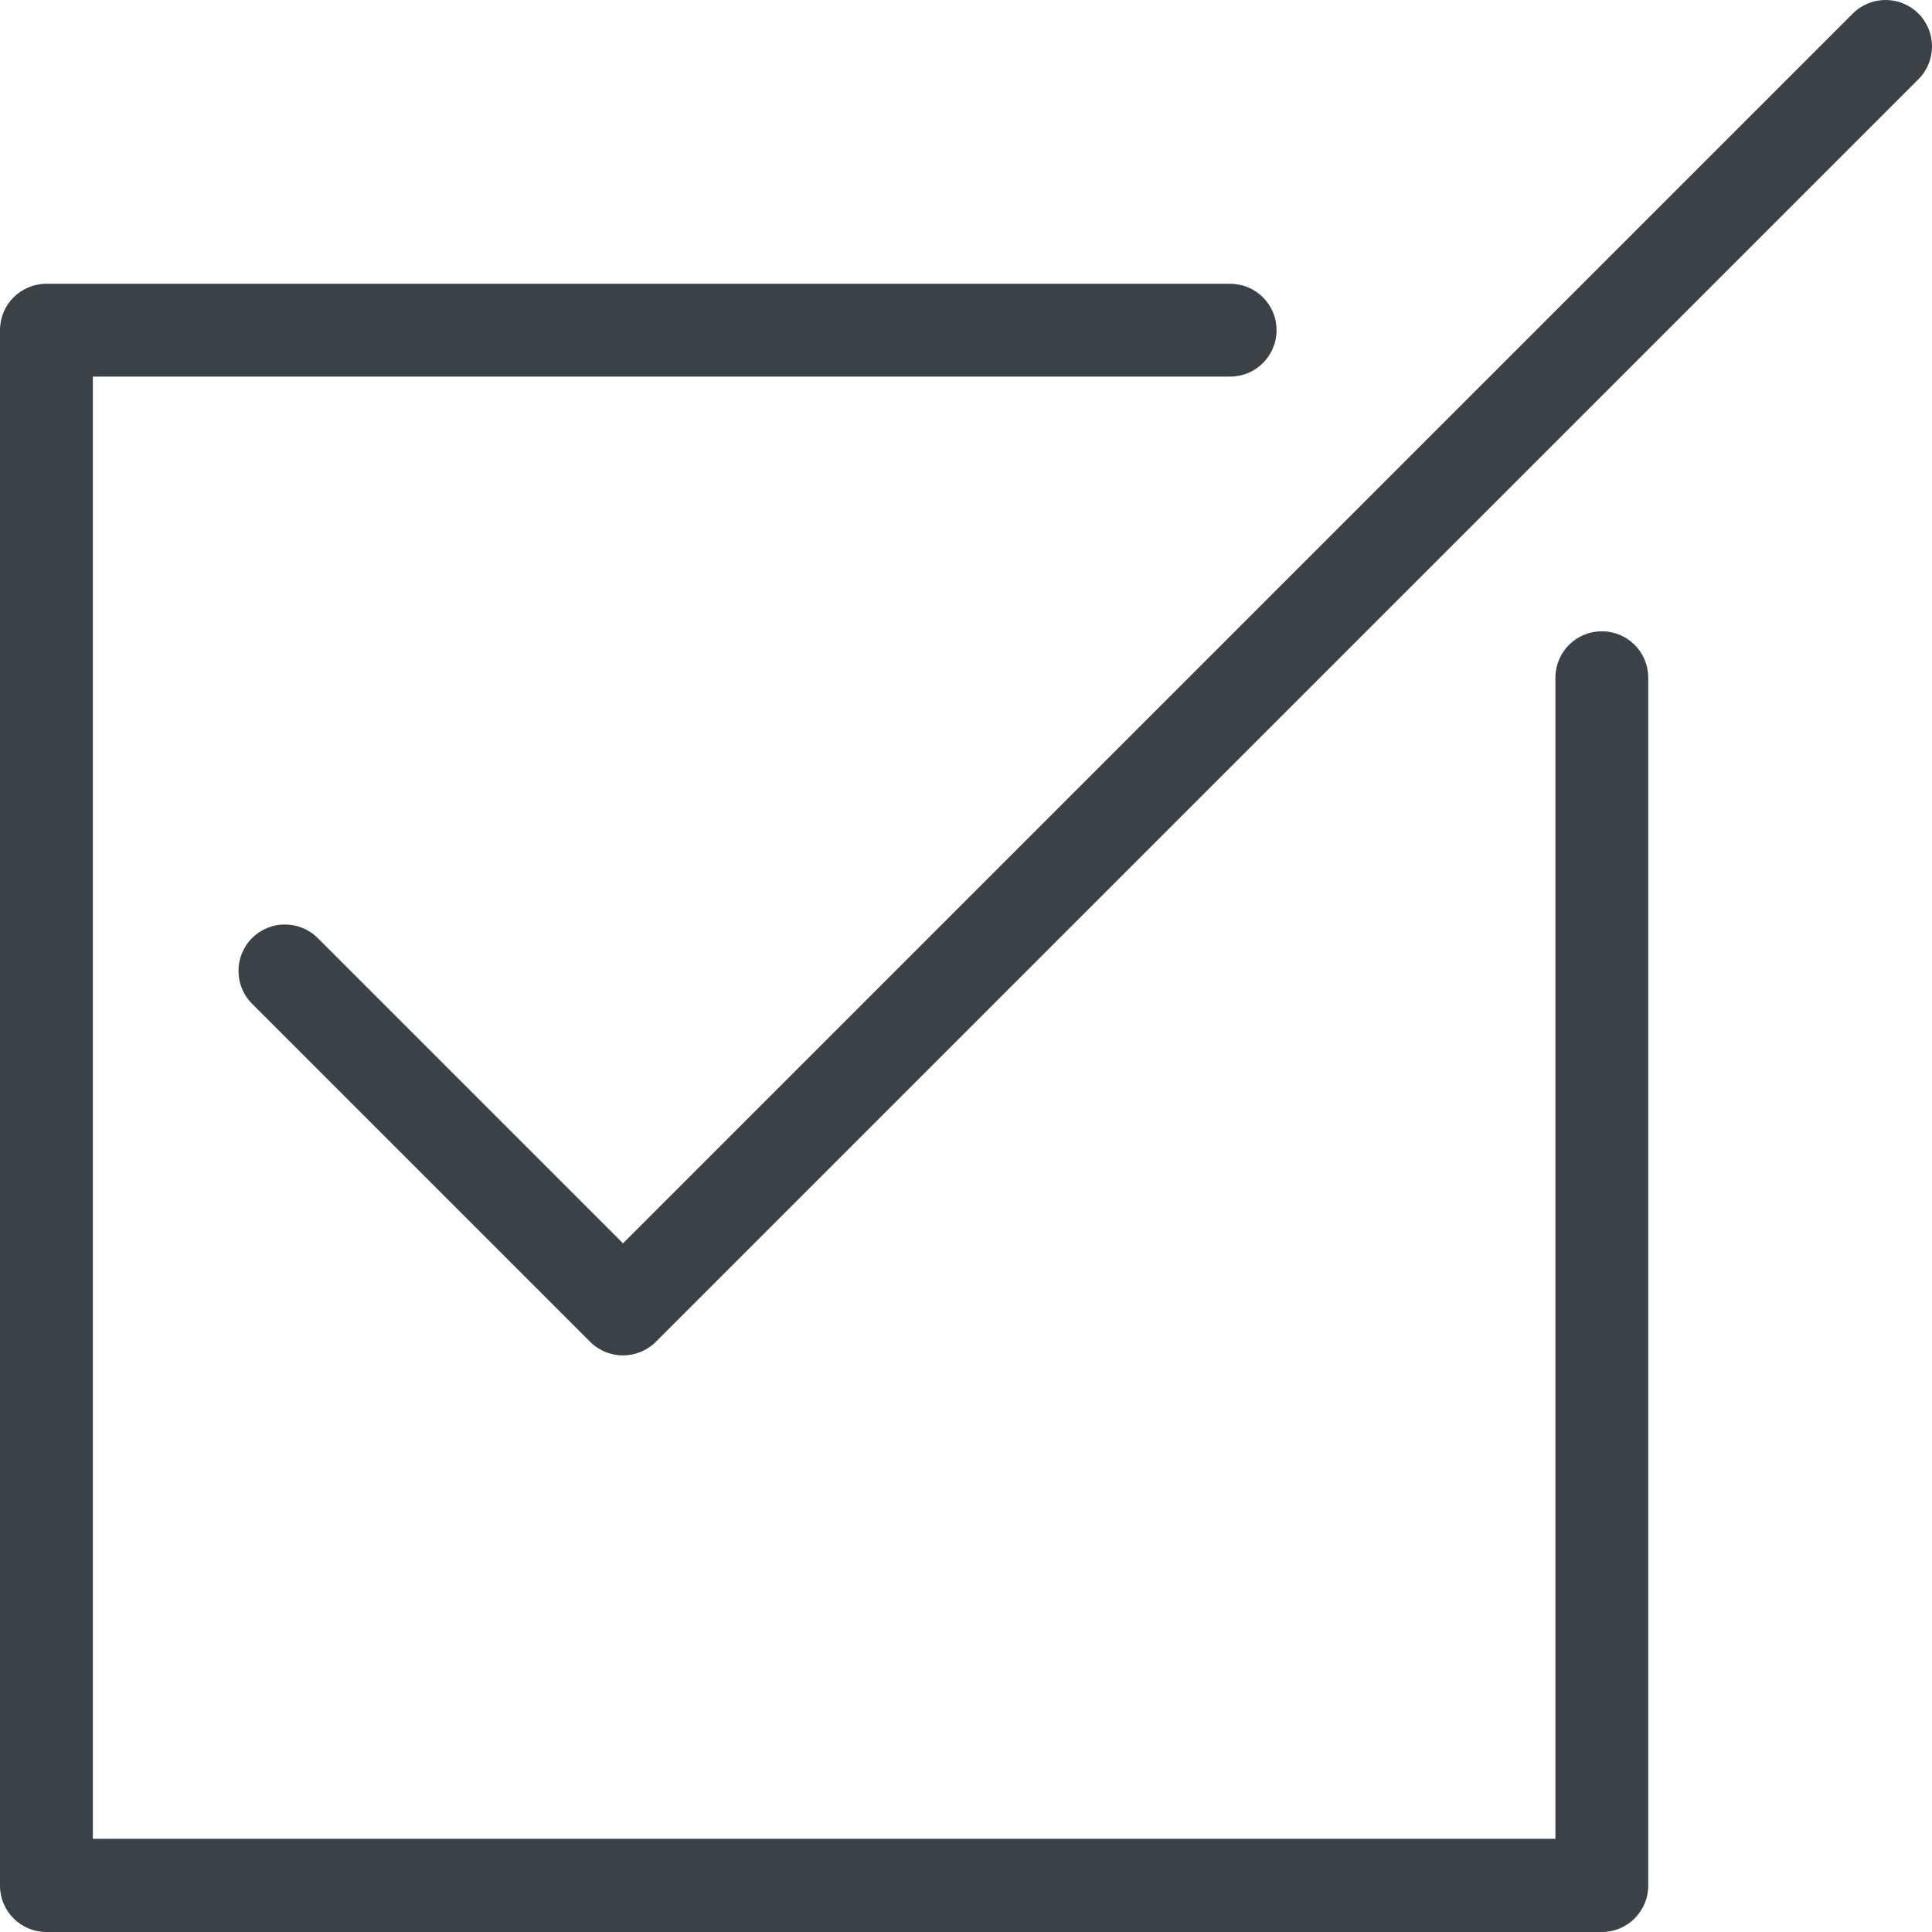
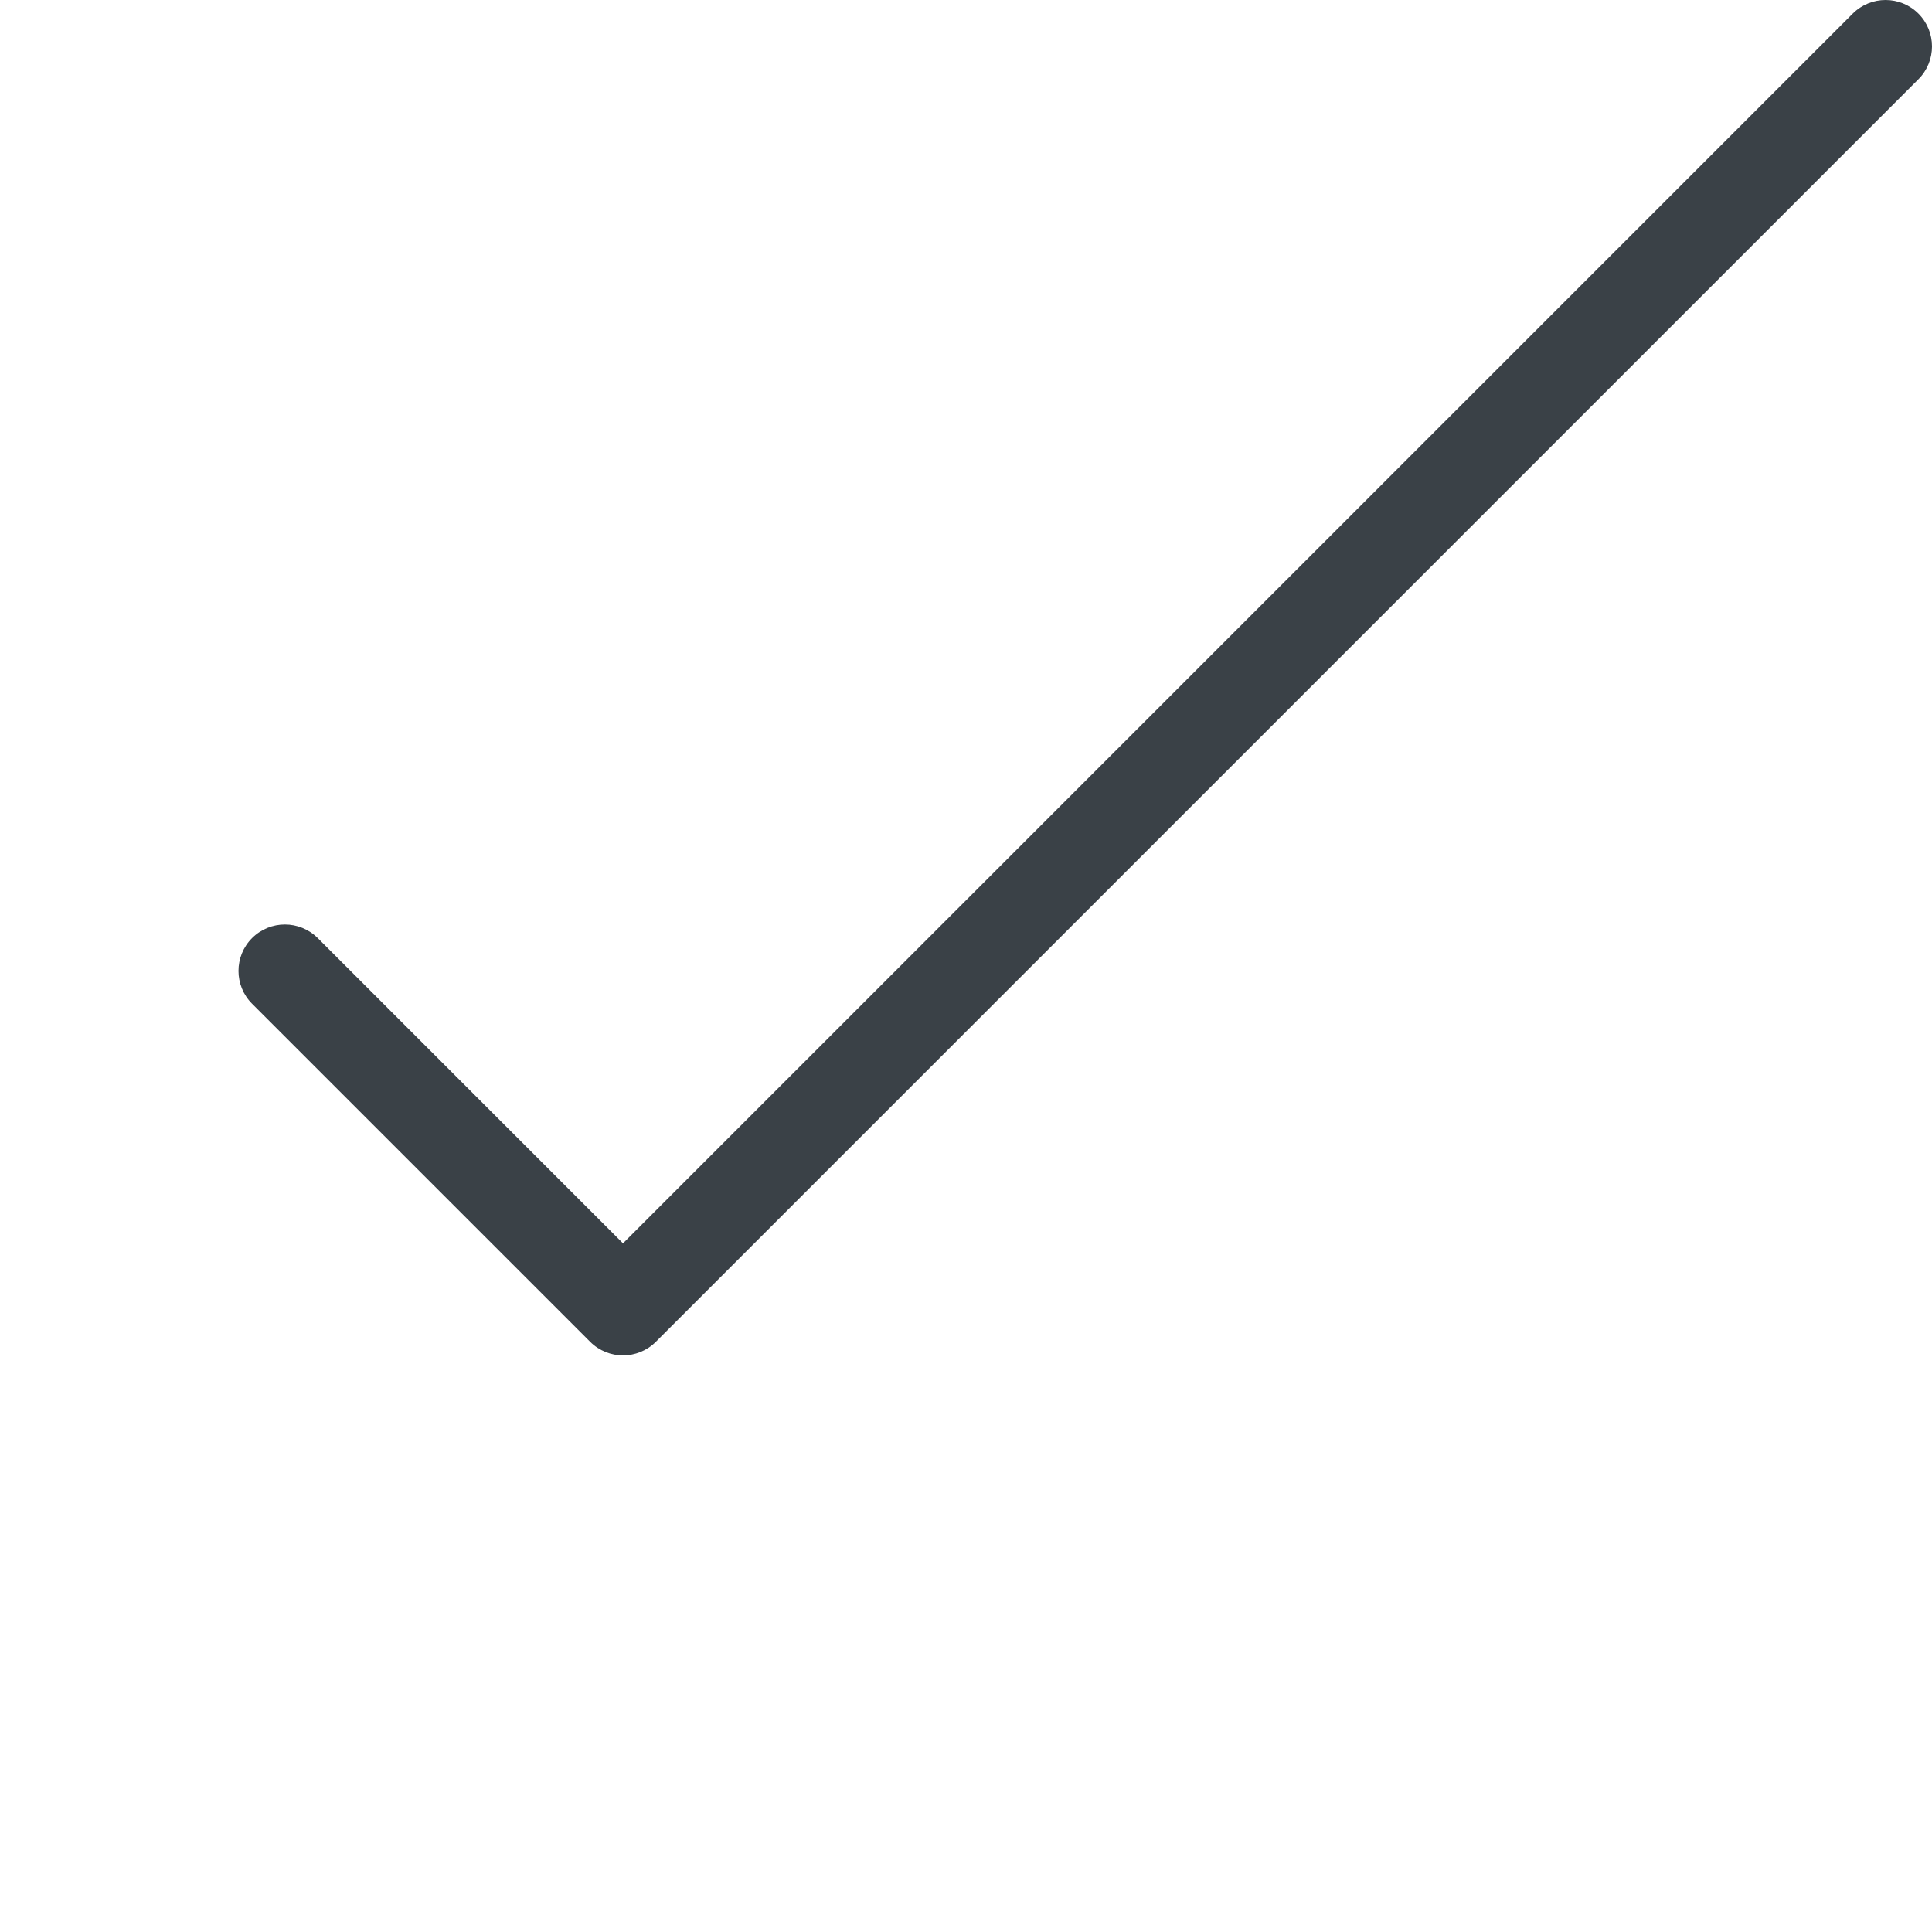
<svg xmlns="http://www.w3.org/2000/svg" id="Layer_1" x="0px" y="0px" viewBox="0 0 512 512" style="enable-background:new 0 0 512 512;" xml:space="preserve">
  <style type="text/css"> .st0{fill:#3A4147;} </style>
  <g>
    <g>
-       <path class="st0" d="M424.5,167.3c-6.8,0-12.3,5.5-12.3,12.3v307.7H24.6V99.8H326c6.8,0,12.3-5.5,12.3-12.3s-5.5-12.3-12.3-12.3 H12.3C5.5,75.2,0,80.7,0,87.5v412.2c0,6.8,5.5,12.3,12.3,12.3h412.2c6.8,0,12.3-5.5,12.3-12.3V179.6 C436.8,172.8,431.3,167.3,424.5,167.3z" />
      <path class="st0" d="M508.4,3.6c-4.8-4.8-12.6-4.8-17.4,0L165.1,329.5l-80.9-80.9c-4.8-4.8-12.6-4.8-17.4,0 c-4.8,4.8-4.8,12.6,0,17.4l89.6,89.6c2.4,2.4,5.6,3.6,8.7,3.6s6.3-1.2,8.7-3.6L508.4,21C513.2,16.2,513.2,8.4,508.4,3.6z" />
    </g>
  </g>
</svg>